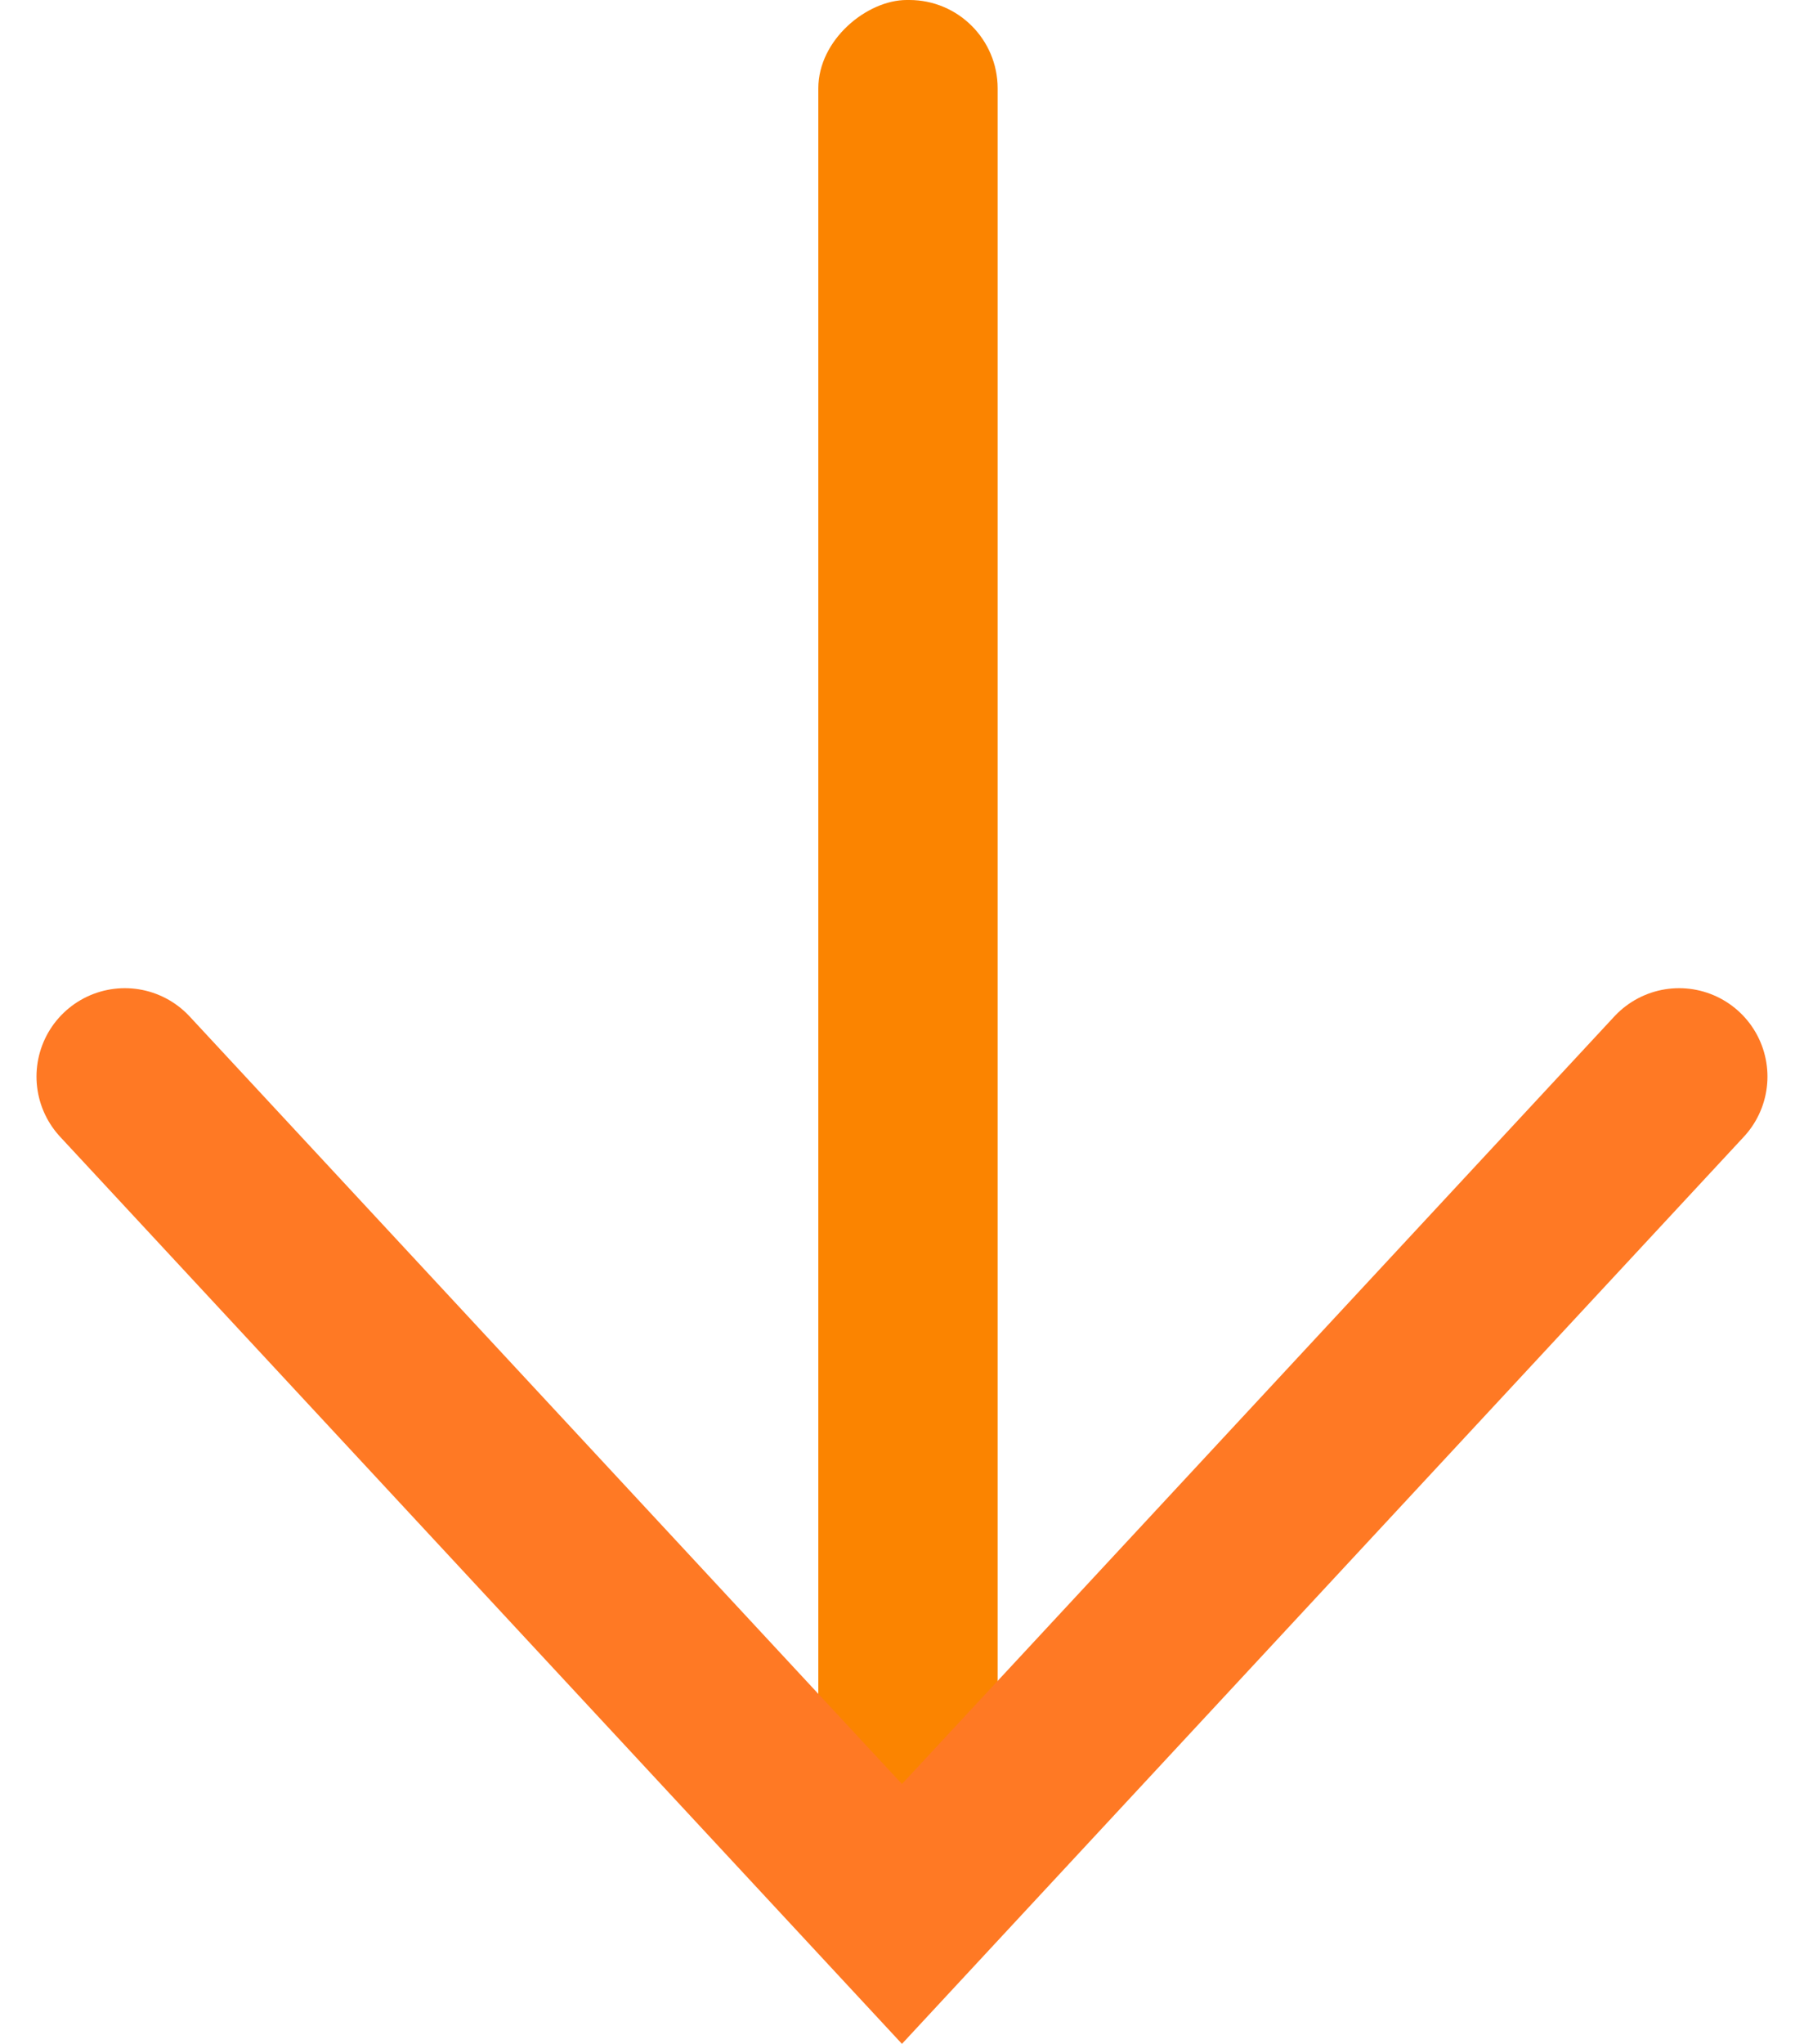
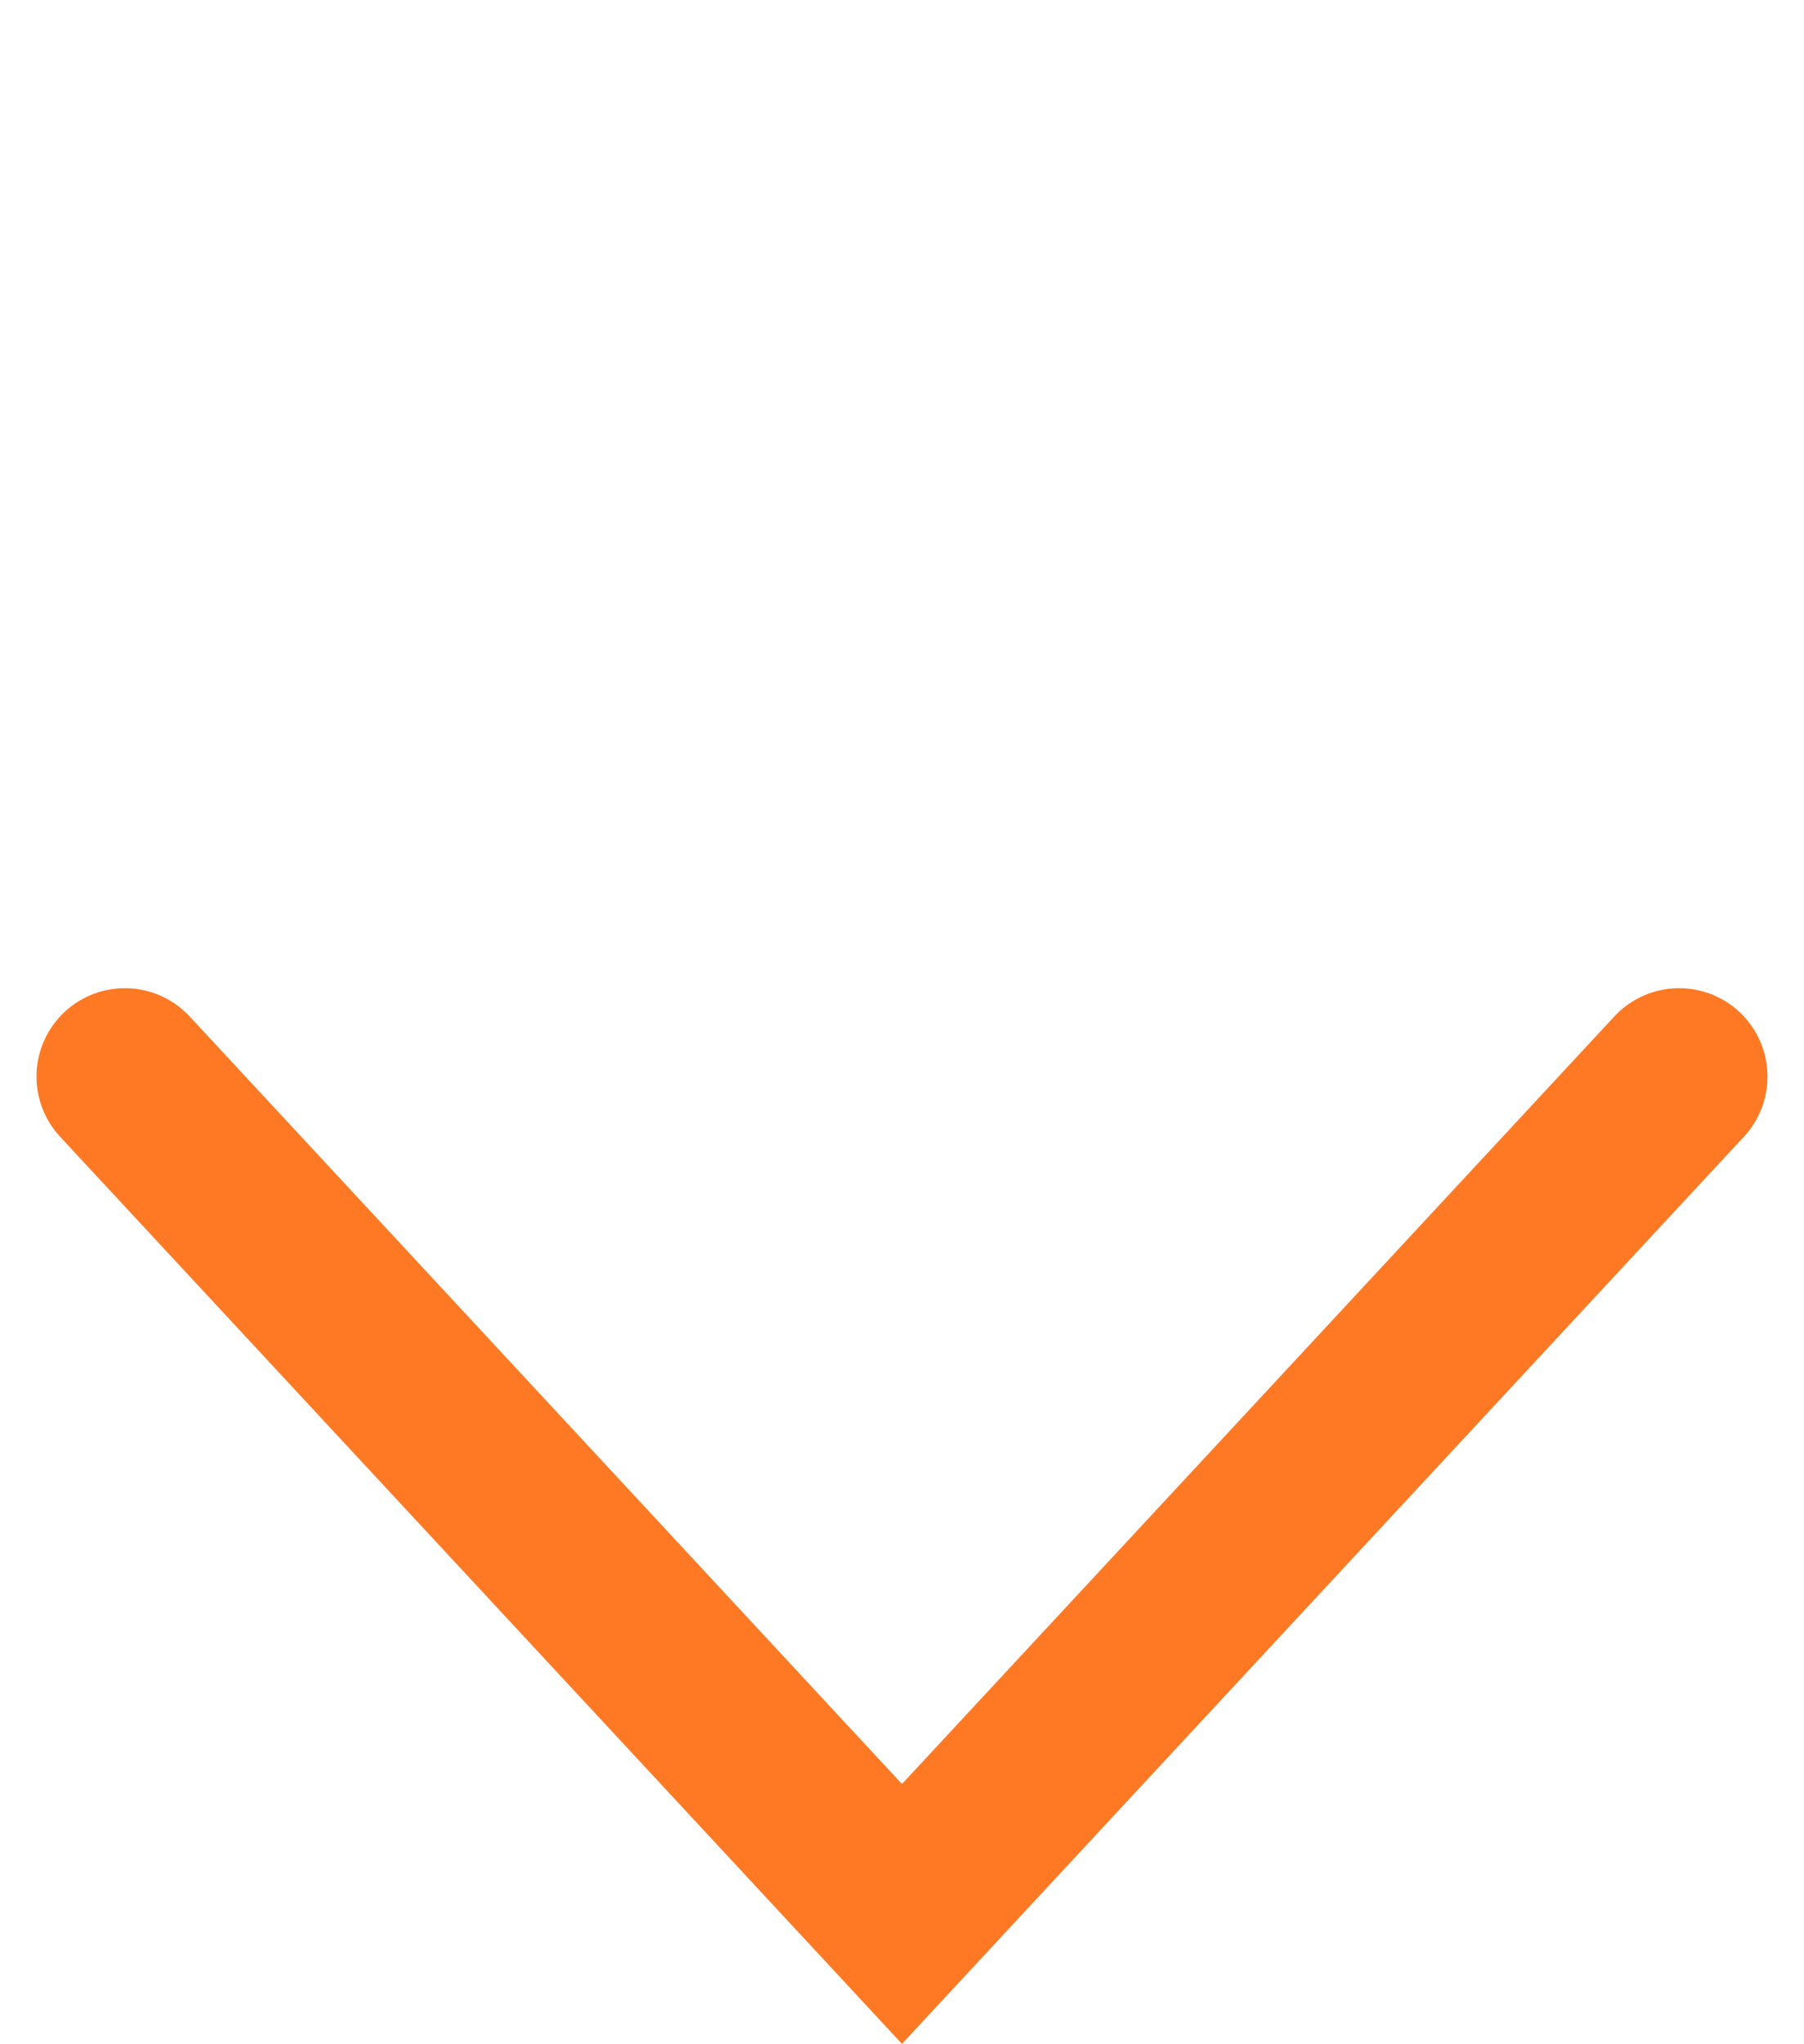
<svg xmlns="http://www.w3.org/2000/svg" width="40.832" height="46.236" viewBox="0 0 40.832 46.236">
  <g transform="translate(-351.57 -5297.524)">
-     <rect width="41.852" height="4.059" rx="2" transform="translate(370.092 5339.376) rotate(-90)" fill="#fb8400" />
    <path d="M18.942,0,0,17.589,18.942,35.179" transform="translate(354.396 5340.82) rotate(-90)" fill="none" stroke="#ff7924" stroke-linecap="round" stroke-width="4" stroke-dasharray="0 0" />
  </g>
</svg>